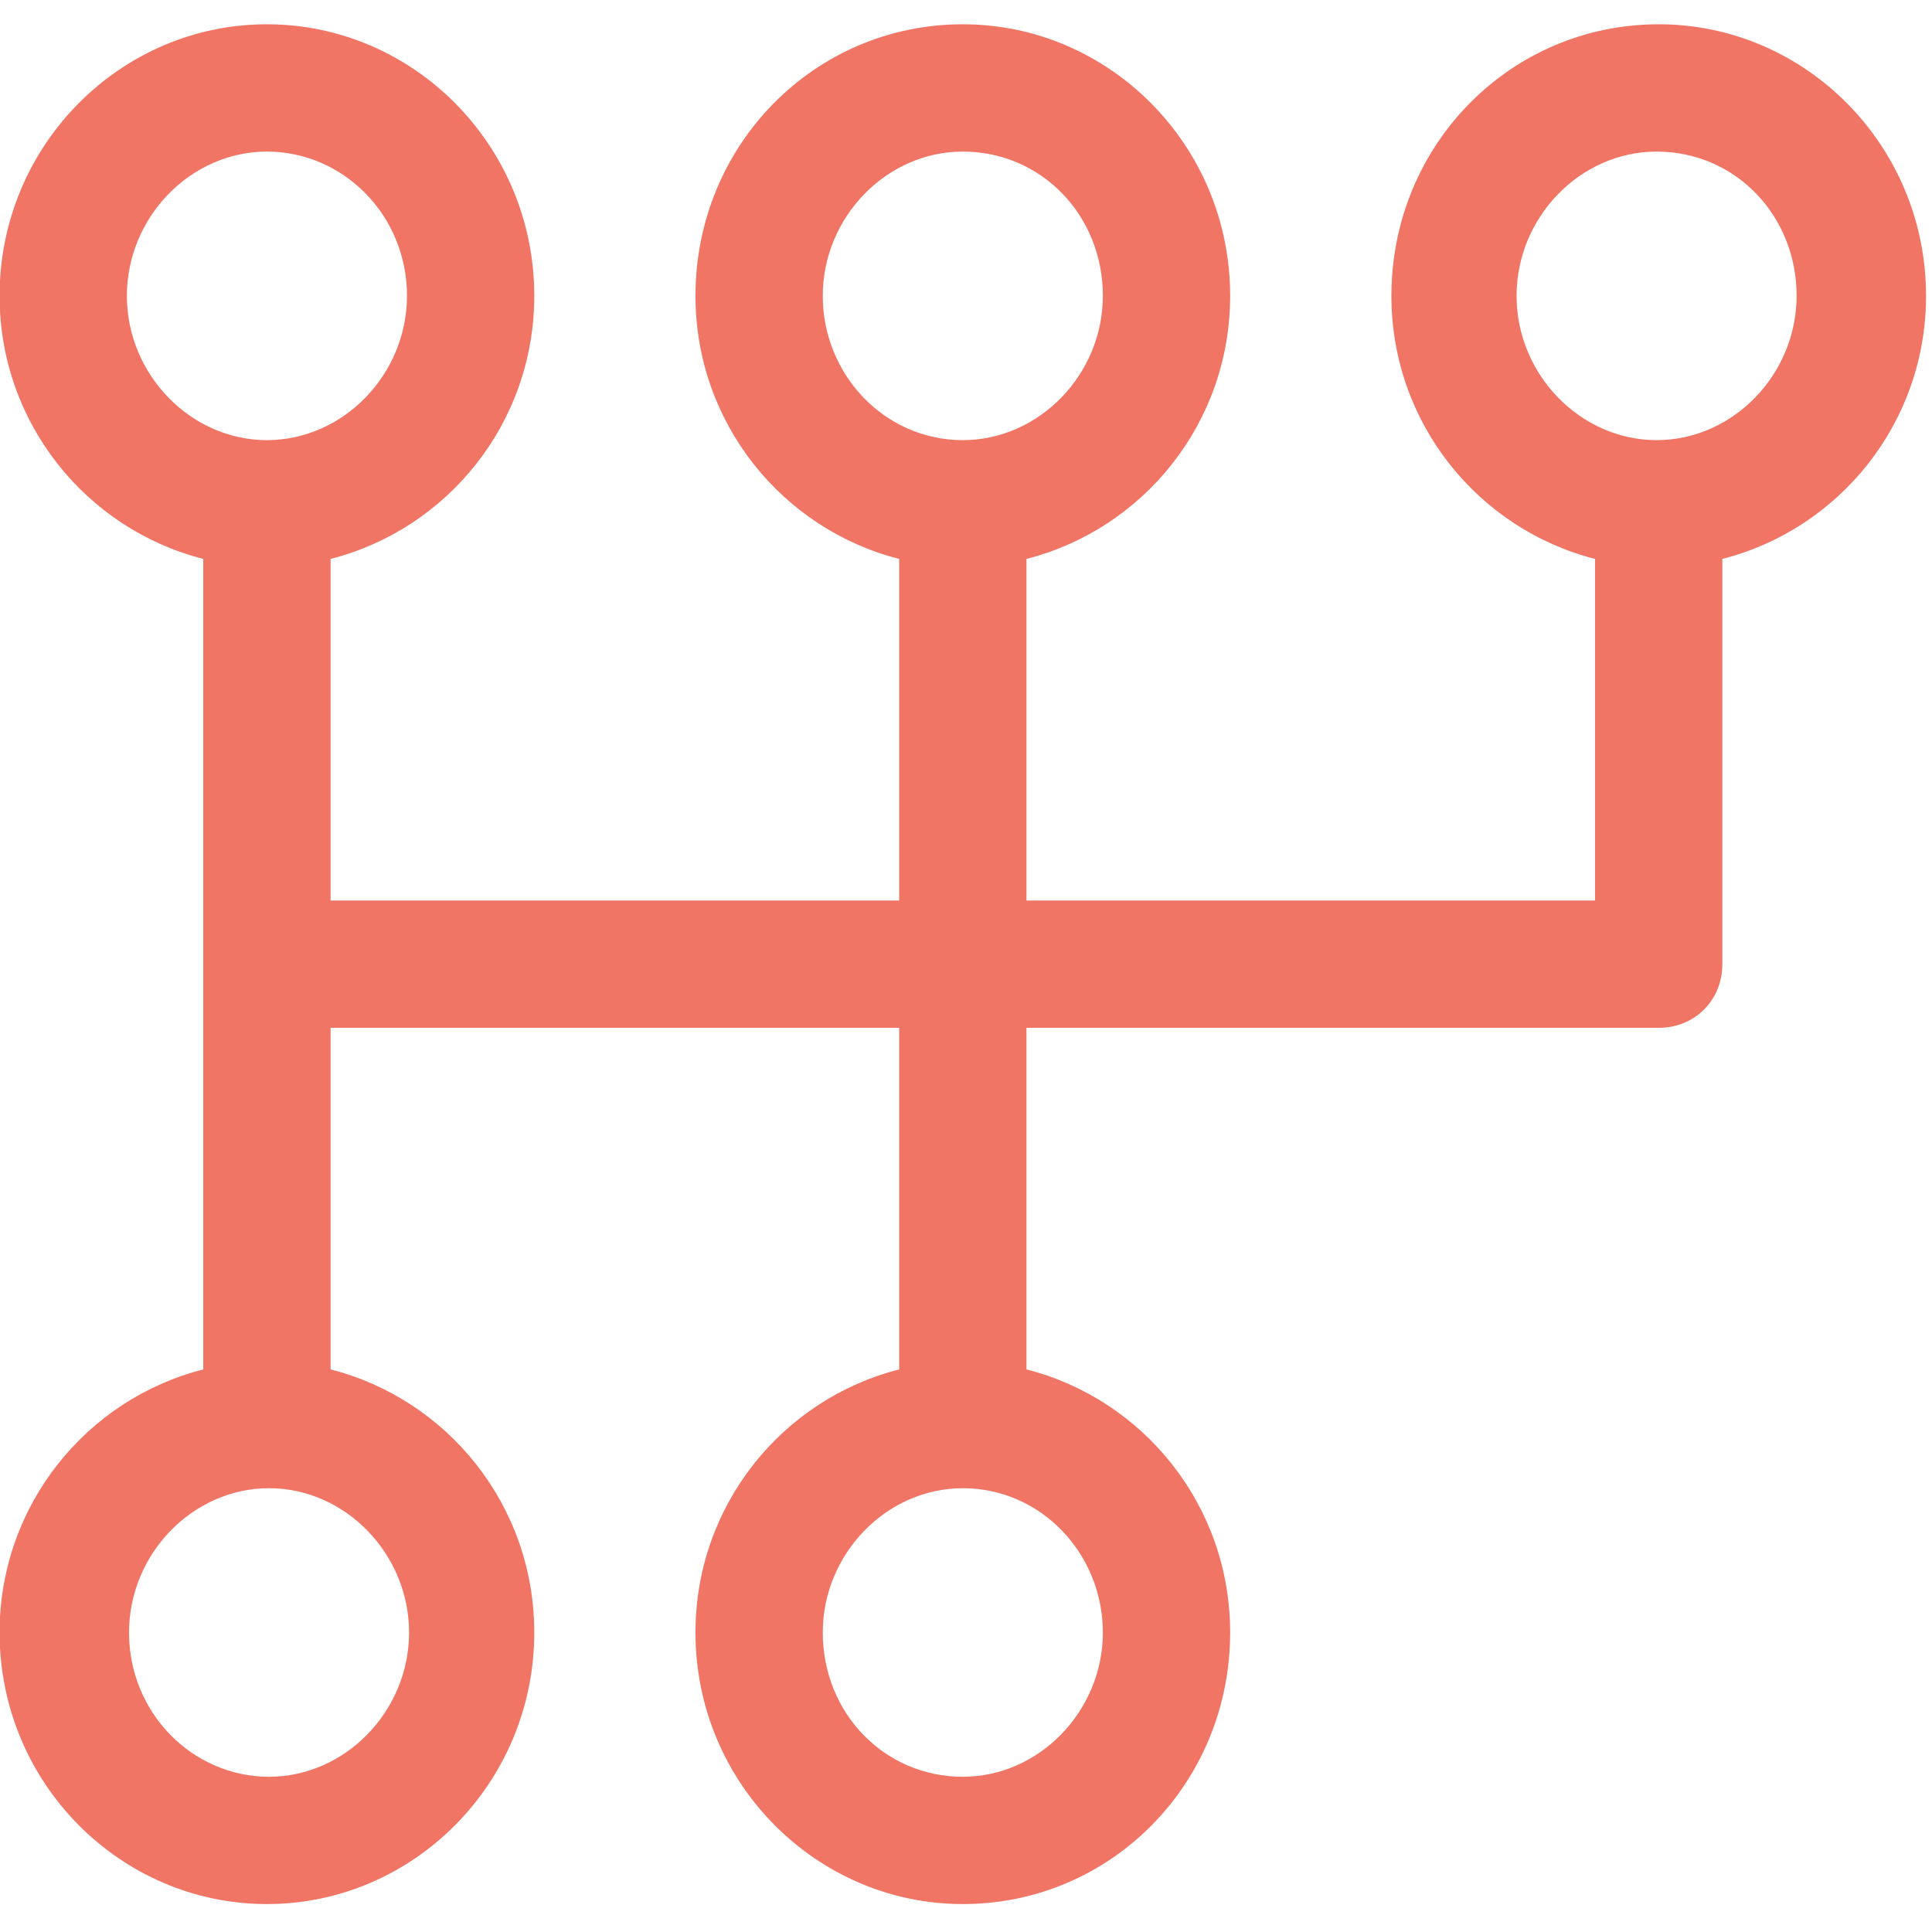
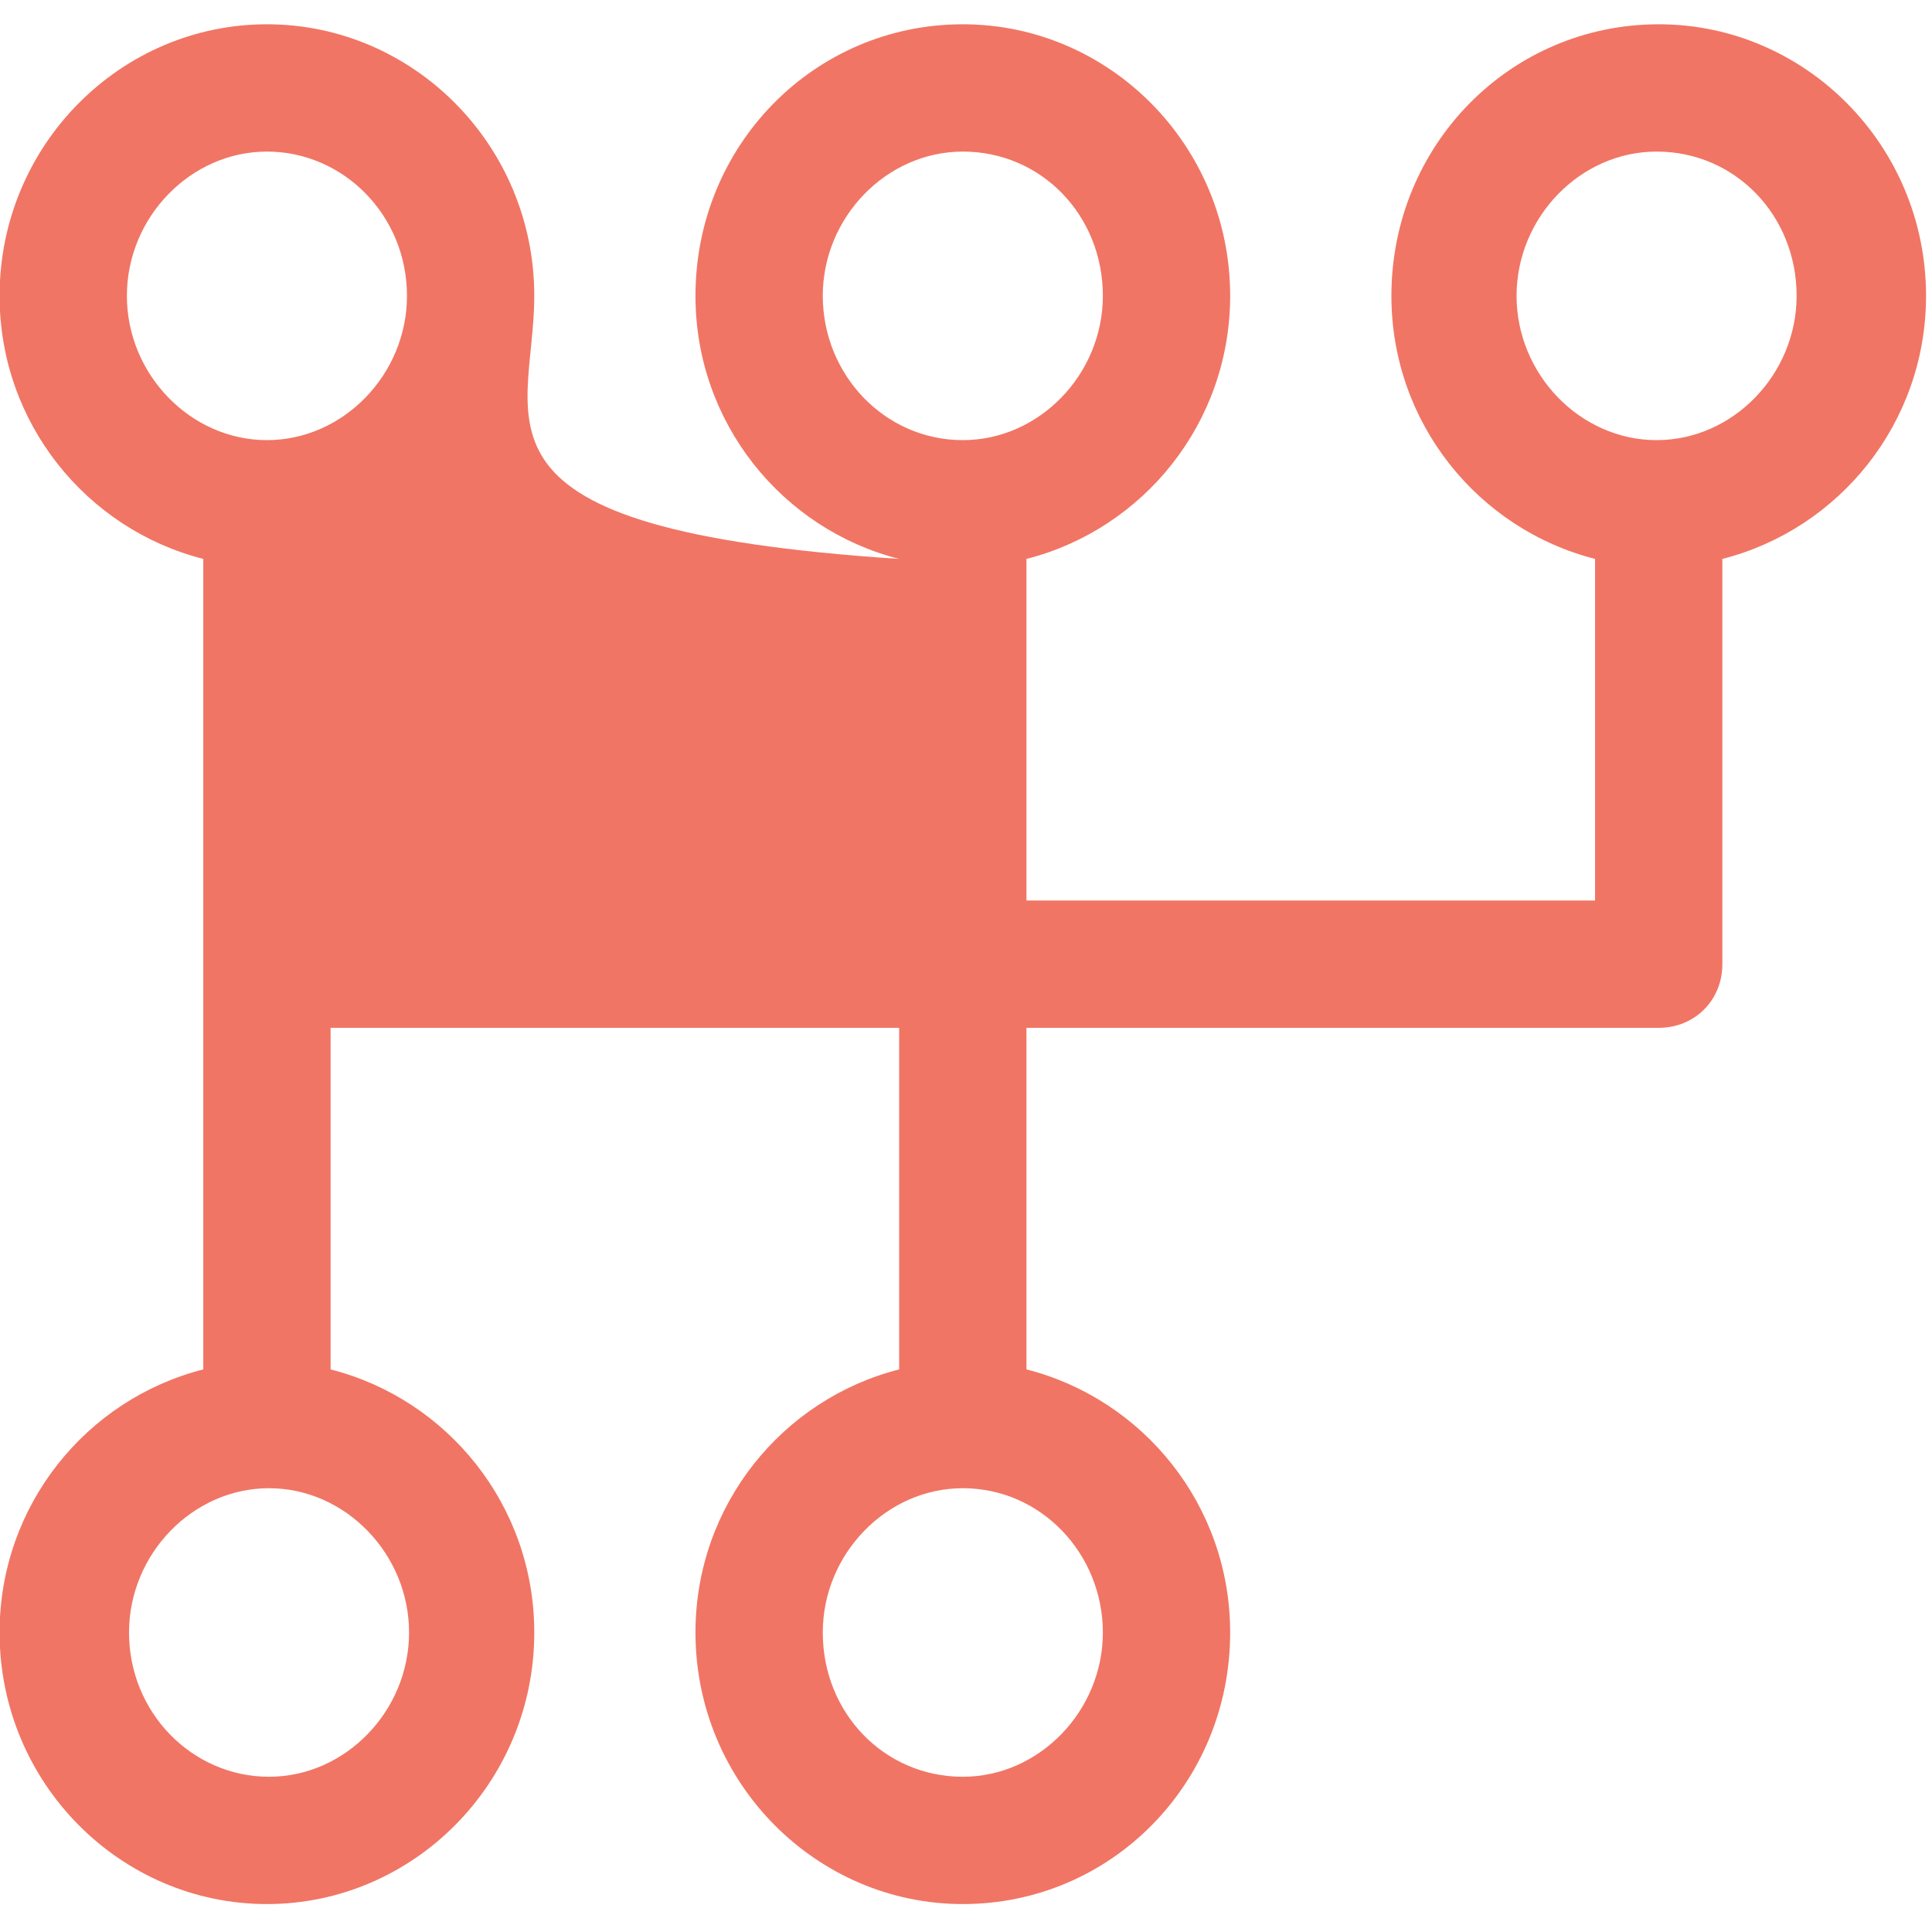
<svg xmlns="http://www.w3.org/2000/svg" width="37" height="37" viewBox="0 0 37 37" fill="none">
-   <path d="M3.893 26.226C1.658 26.794 -0.008 28.826 -0.008 31.264C-0.008 34.149 2.308 36.465 5.112 36.465C7.915 36.465 10.232 34.149 10.232 31.264C10.232 28.826 8.566 26.794 6.331 26.226V19.684H17.22V26.226C14.985 26.794 13.319 28.826 13.319 31.264C13.319 34.149 15.636 36.465 18.439 36.465C21.283 36.465 23.559 34.149 23.559 31.264C23.559 28.826 21.893 26.794 19.658 26.226V19.684H25.712H31.767C32.457 19.684 32.985 19.156 32.985 18.465V10.704C35.22 10.135 36.886 8.104 36.886 5.666C36.886 2.781 34.57 0.465 31.767 0.465C28.922 0.465 26.647 2.781 26.647 5.666C26.647 8.104 28.313 10.135 30.547 10.704V17.246H19.658V10.704C21.893 10.135 23.559 8.104 23.559 5.666C23.559 2.781 21.243 0.465 18.439 0.465C15.595 0.465 13.319 2.781 13.319 5.666C13.319 8.104 14.985 10.135 17.22 10.704V17.246H6.331V10.704C8.566 10.135 10.232 8.104 10.232 5.666C10.232 2.781 7.915 0.465 5.112 0.465C2.308 0.465 -0.008 2.781 -0.008 5.666C-0.008 8.104 1.658 10.135 3.893 10.704V26.226ZM21.121 31.264C21.121 32.767 19.902 34.027 18.439 34.027C16.936 34.027 15.757 32.808 15.757 31.264C15.757 29.761 16.976 28.501 18.439 28.501C19.942 28.501 21.121 29.761 21.121 31.264ZM29.044 5.666C29.044 4.162 30.263 2.903 31.726 2.903C33.229 2.903 34.407 4.122 34.407 5.666C34.407 7.169 33.189 8.429 31.726 8.429C30.263 8.429 29.044 7.169 29.044 5.666ZM15.757 5.666C15.757 4.162 16.976 2.903 18.439 2.903C19.942 2.903 21.121 4.122 21.121 5.666C21.121 7.169 19.902 8.429 18.439 8.429C16.936 8.429 15.757 7.169 15.757 5.666ZM7.834 31.264C7.834 32.767 6.615 34.027 5.152 34.027C3.69 34.027 2.471 32.808 2.471 31.264C2.471 29.761 3.69 28.501 5.152 28.501C6.615 28.501 7.834 29.761 7.834 31.264ZM2.43 5.666C2.43 4.162 3.649 2.903 5.112 2.903C6.575 2.903 7.794 4.122 7.794 5.666C7.794 7.169 6.575 8.429 5.112 8.429C3.649 8.429 2.43 7.169 2.43 5.666Z" fill="#F17564" />
+   <path d="M3.893 26.226C1.658 26.794 -0.008 28.826 -0.008 31.264C-0.008 34.149 2.308 36.465 5.112 36.465C7.915 36.465 10.232 34.149 10.232 31.264C10.232 28.826 8.566 26.794 6.331 26.226V19.684H17.22V26.226C14.985 26.794 13.319 28.826 13.319 31.264C13.319 34.149 15.636 36.465 18.439 36.465C21.283 36.465 23.559 34.149 23.559 31.264C23.559 28.826 21.893 26.794 19.658 26.226V19.684H25.712H31.767C32.457 19.684 32.985 19.156 32.985 18.465V10.704C35.22 10.135 36.886 8.104 36.886 5.666C36.886 2.781 34.57 0.465 31.767 0.465C28.922 0.465 26.647 2.781 26.647 5.666C26.647 8.104 28.313 10.135 30.547 10.704V17.246H19.658V10.704C21.893 10.135 23.559 8.104 23.559 5.666C23.559 2.781 21.243 0.465 18.439 0.465C15.595 0.465 13.319 2.781 13.319 5.666C13.319 8.104 14.985 10.135 17.22 10.704V17.246V10.704C8.566 10.135 10.232 8.104 10.232 5.666C10.232 2.781 7.915 0.465 5.112 0.465C2.308 0.465 -0.008 2.781 -0.008 5.666C-0.008 8.104 1.658 10.135 3.893 10.704V26.226ZM21.121 31.264C21.121 32.767 19.902 34.027 18.439 34.027C16.936 34.027 15.757 32.808 15.757 31.264C15.757 29.761 16.976 28.501 18.439 28.501C19.942 28.501 21.121 29.761 21.121 31.264ZM29.044 5.666C29.044 4.162 30.263 2.903 31.726 2.903C33.229 2.903 34.407 4.122 34.407 5.666C34.407 7.169 33.189 8.429 31.726 8.429C30.263 8.429 29.044 7.169 29.044 5.666ZM15.757 5.666C15.757 4.162 16.976 2.903 18.439 2.903C19.942 2.903 21.121 4.122 21.121 5.666C21.121 7.169 19.902 8.429 18.439 8.429C16.936 8.429 15.757 7.169 15.757 5.666ZM7.834 31.264C7.834 32.767 6.615 34.027 5.152 34.027C3.69 34.027 2.471 32.808 2.471 31.264C2.471 29.761 3.69 28.501 5.152 28.501C6.615 28.501 7.834 29.761 7.834 31.264ZM2.43 5.666C2.43 4.162 3.649 2.903 5.112 2.903C6.575 2.903 7.794 4.122 7.794 5.666C7.794 7.169 6.575 8.429 5.112 8.429C3.649 8.429 2.43 7.169 2.43 5.666Z" fill="#F17564" />
</svg>